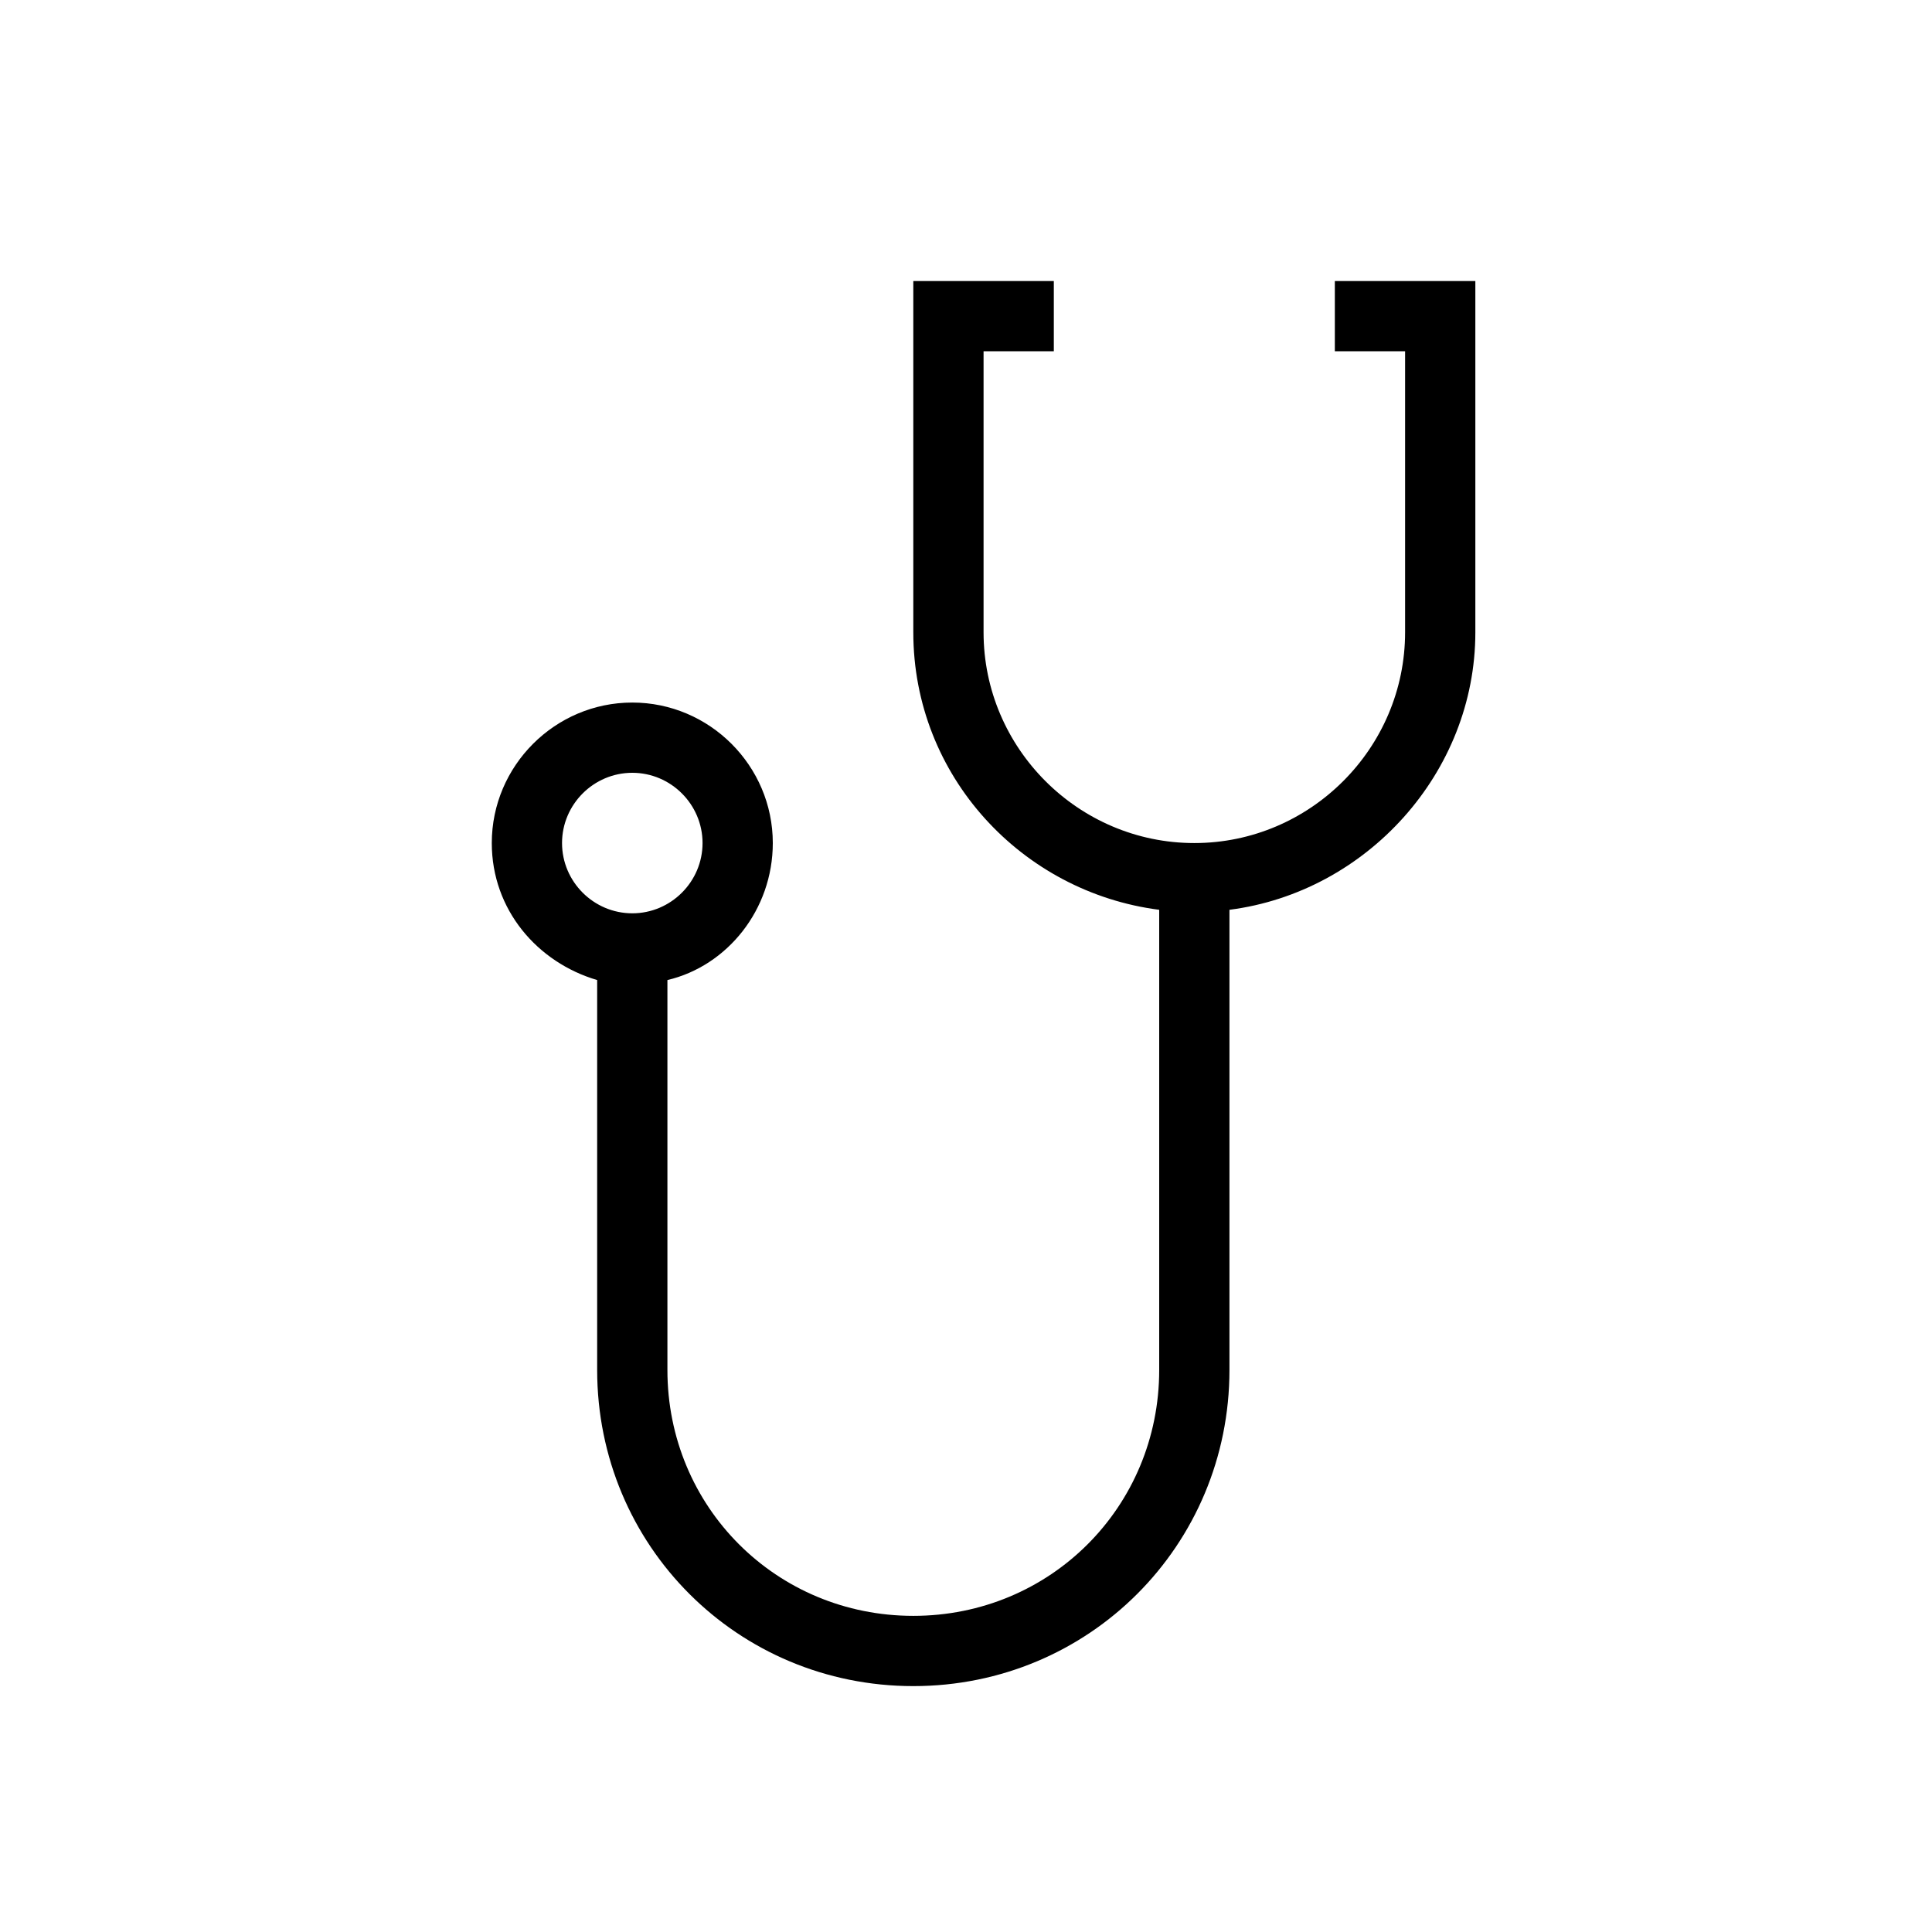
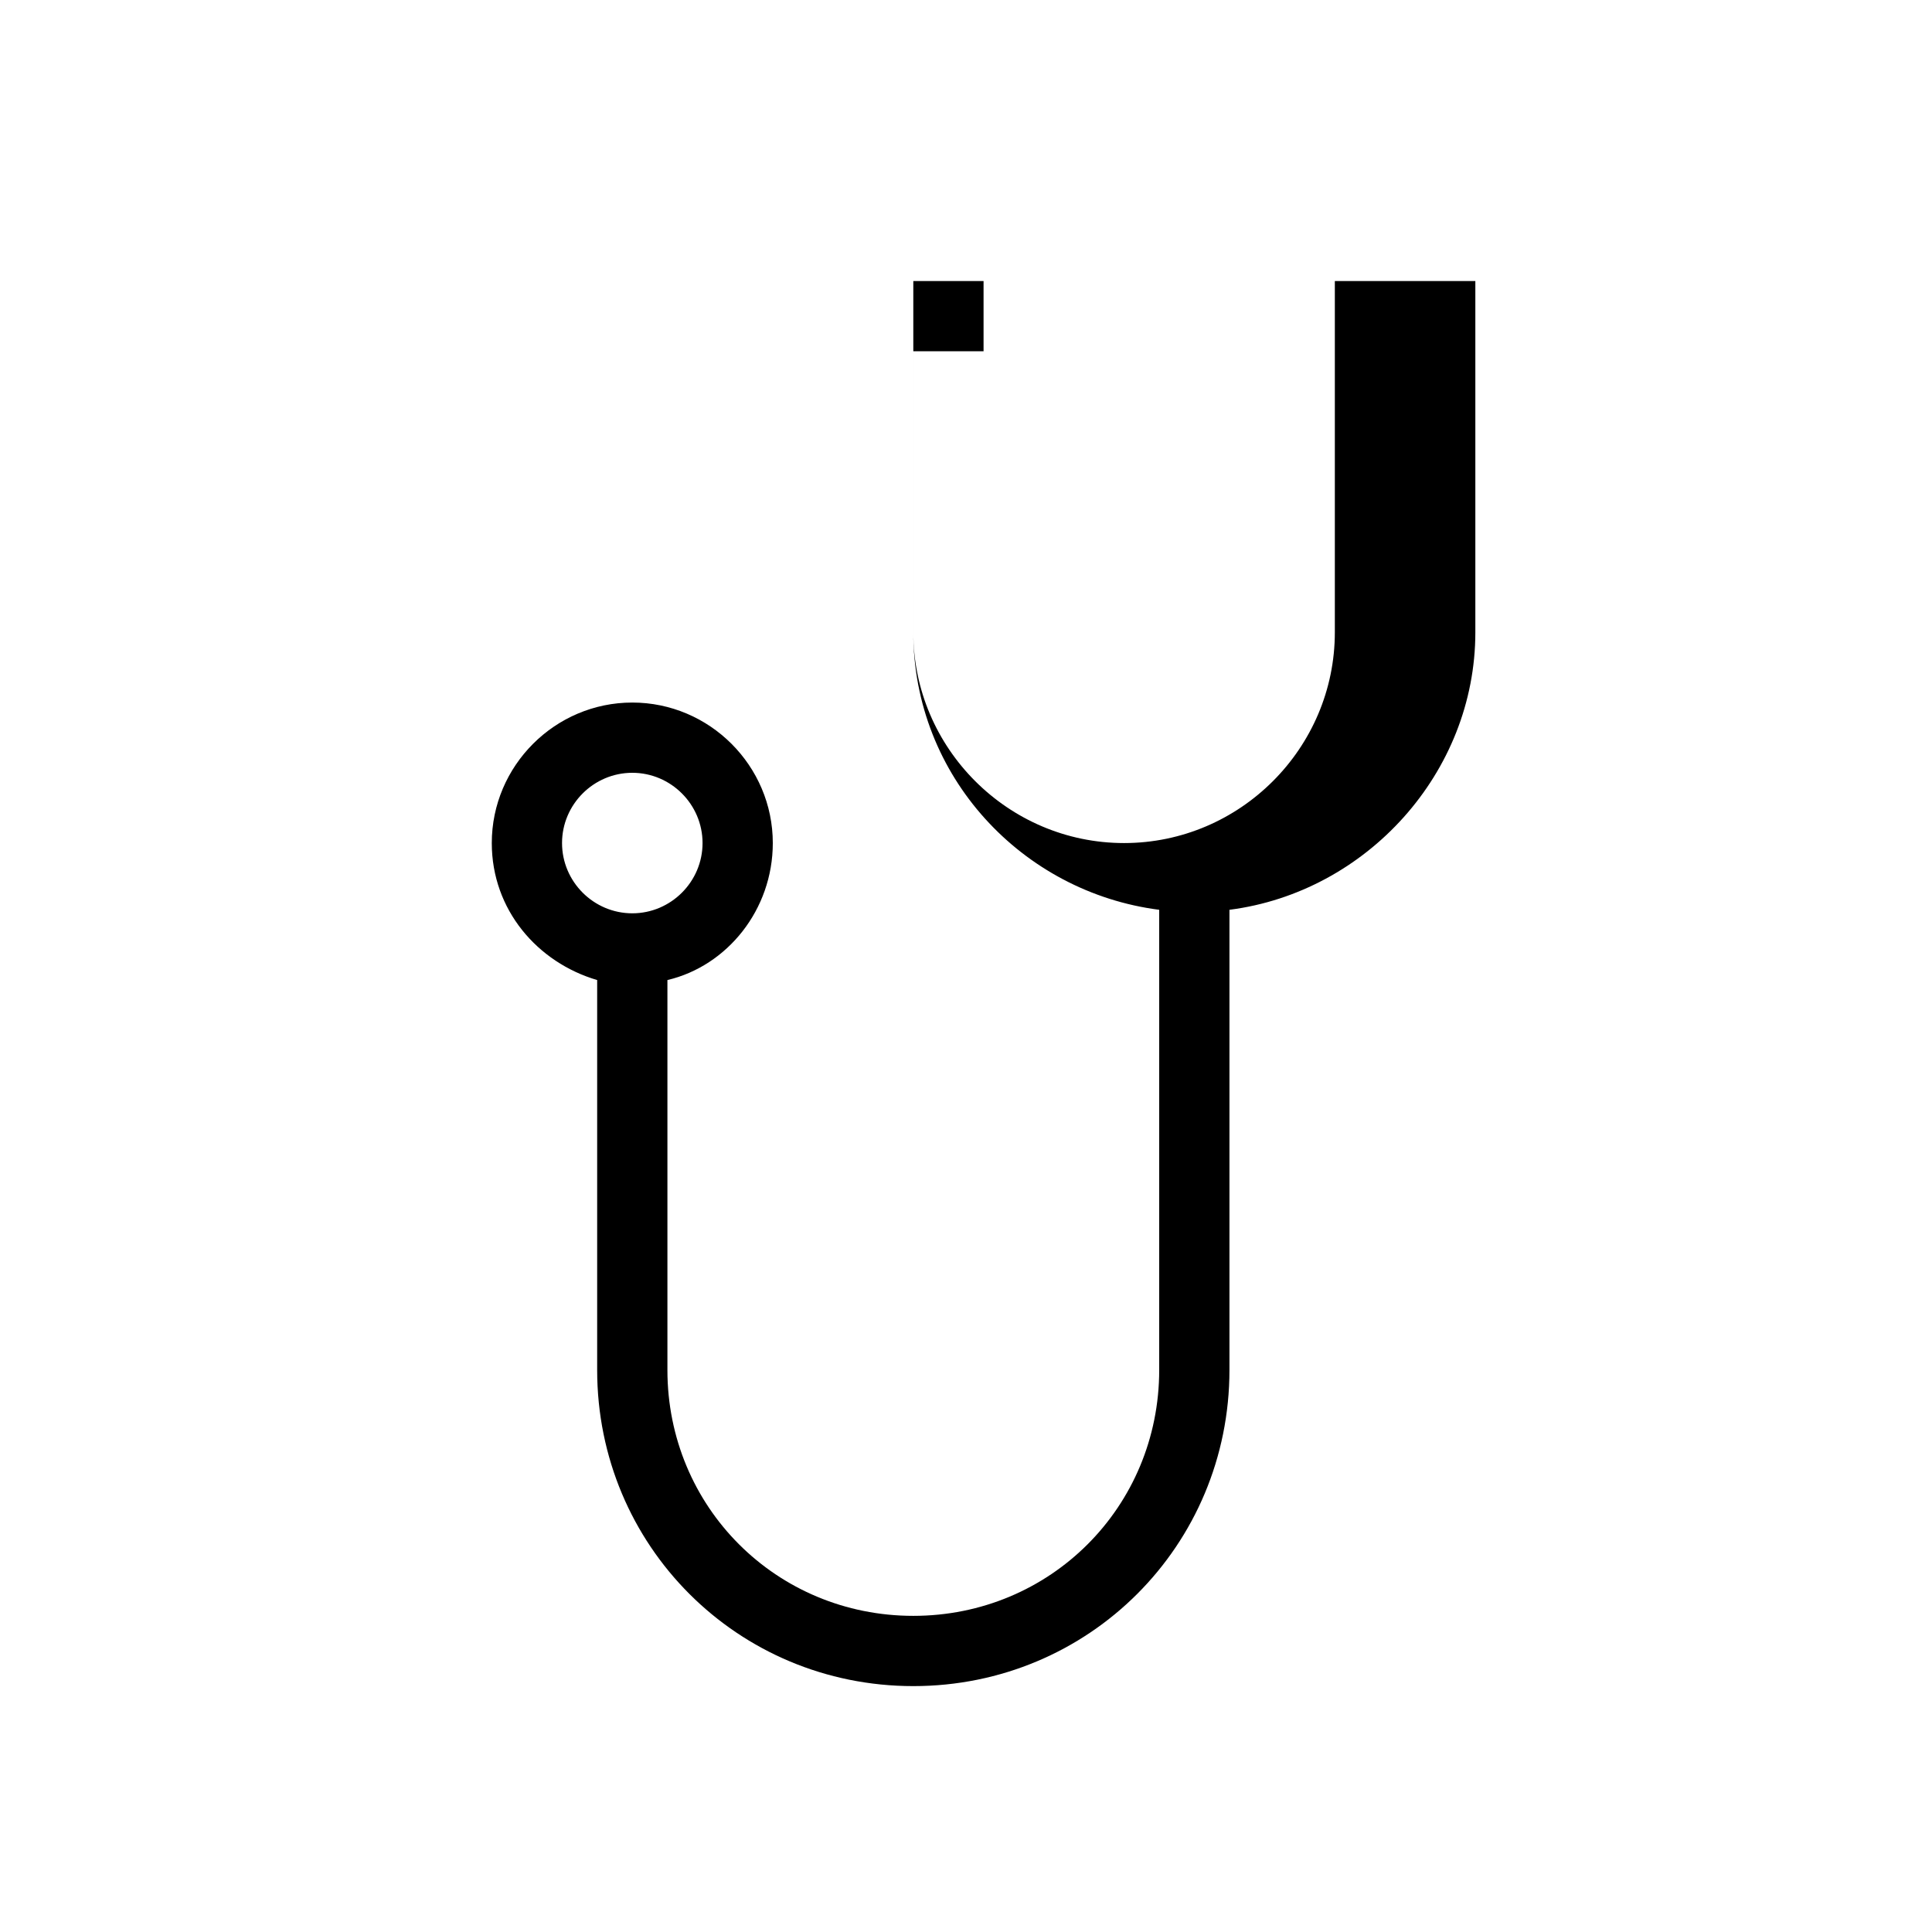
<svg xmlns="http://www.w3.org/2000/svg" version="1.1" id="Layer_1" x="0px" y="0px" viewBox="0 0 55 55" style="enable-background:new 0 0 55 55;" xml:space="preserve">
-   <path d="M26,8v10c0,4.1,3.1,7.4,7,7.9V39c0,3.9-3.1,7-7,7s-7-3.1-7-7V27.9c1.7-0.4,3-2,3-3.9c0-2.2-1.8-4-4-4s-4,1.8-4,4  c0,1.9,1.3,3.4,3,3.9V39c0,5,4,9,9,9s9-4,9-9V25.9c3.9-0.5,7-3.9,7-7.9V8h-4v2h2v8c0,3.3-2.7,6-6,6s-6-2.7-6-6v-8h2V8H26z M16,24  c0-1.1,0.9-2,2-2s2,0.9,2,2s-0.9,2-2,2S16,25.1,16,24z" />
+   <path d="M26,8v10c0,4.1,3.1,7.4,7,7.9V39c0,3.9-3.1,7-7,7s-7-3.1-7-7V27.9c1.7-0.4,3-2,3-3.9c0-2.2-1.8-4-4-4s-4,1.8-4,4  c0,1.9,1.3,3.4,3,3.9V39c0,5,4,9,9,9s9-4,9-9V25.9c3.9-0.5,7-3.9,7-7.9V8h-4v2v8c0,3.3-2.7,6-6,6s-6-2.7-6-6v-8h2V8H26z M16,24  c0-1.1,0.9-2,2-2s2,0.9,2,2s-0.9,2-2,2S16,25.1,16,24z" />
</svg>